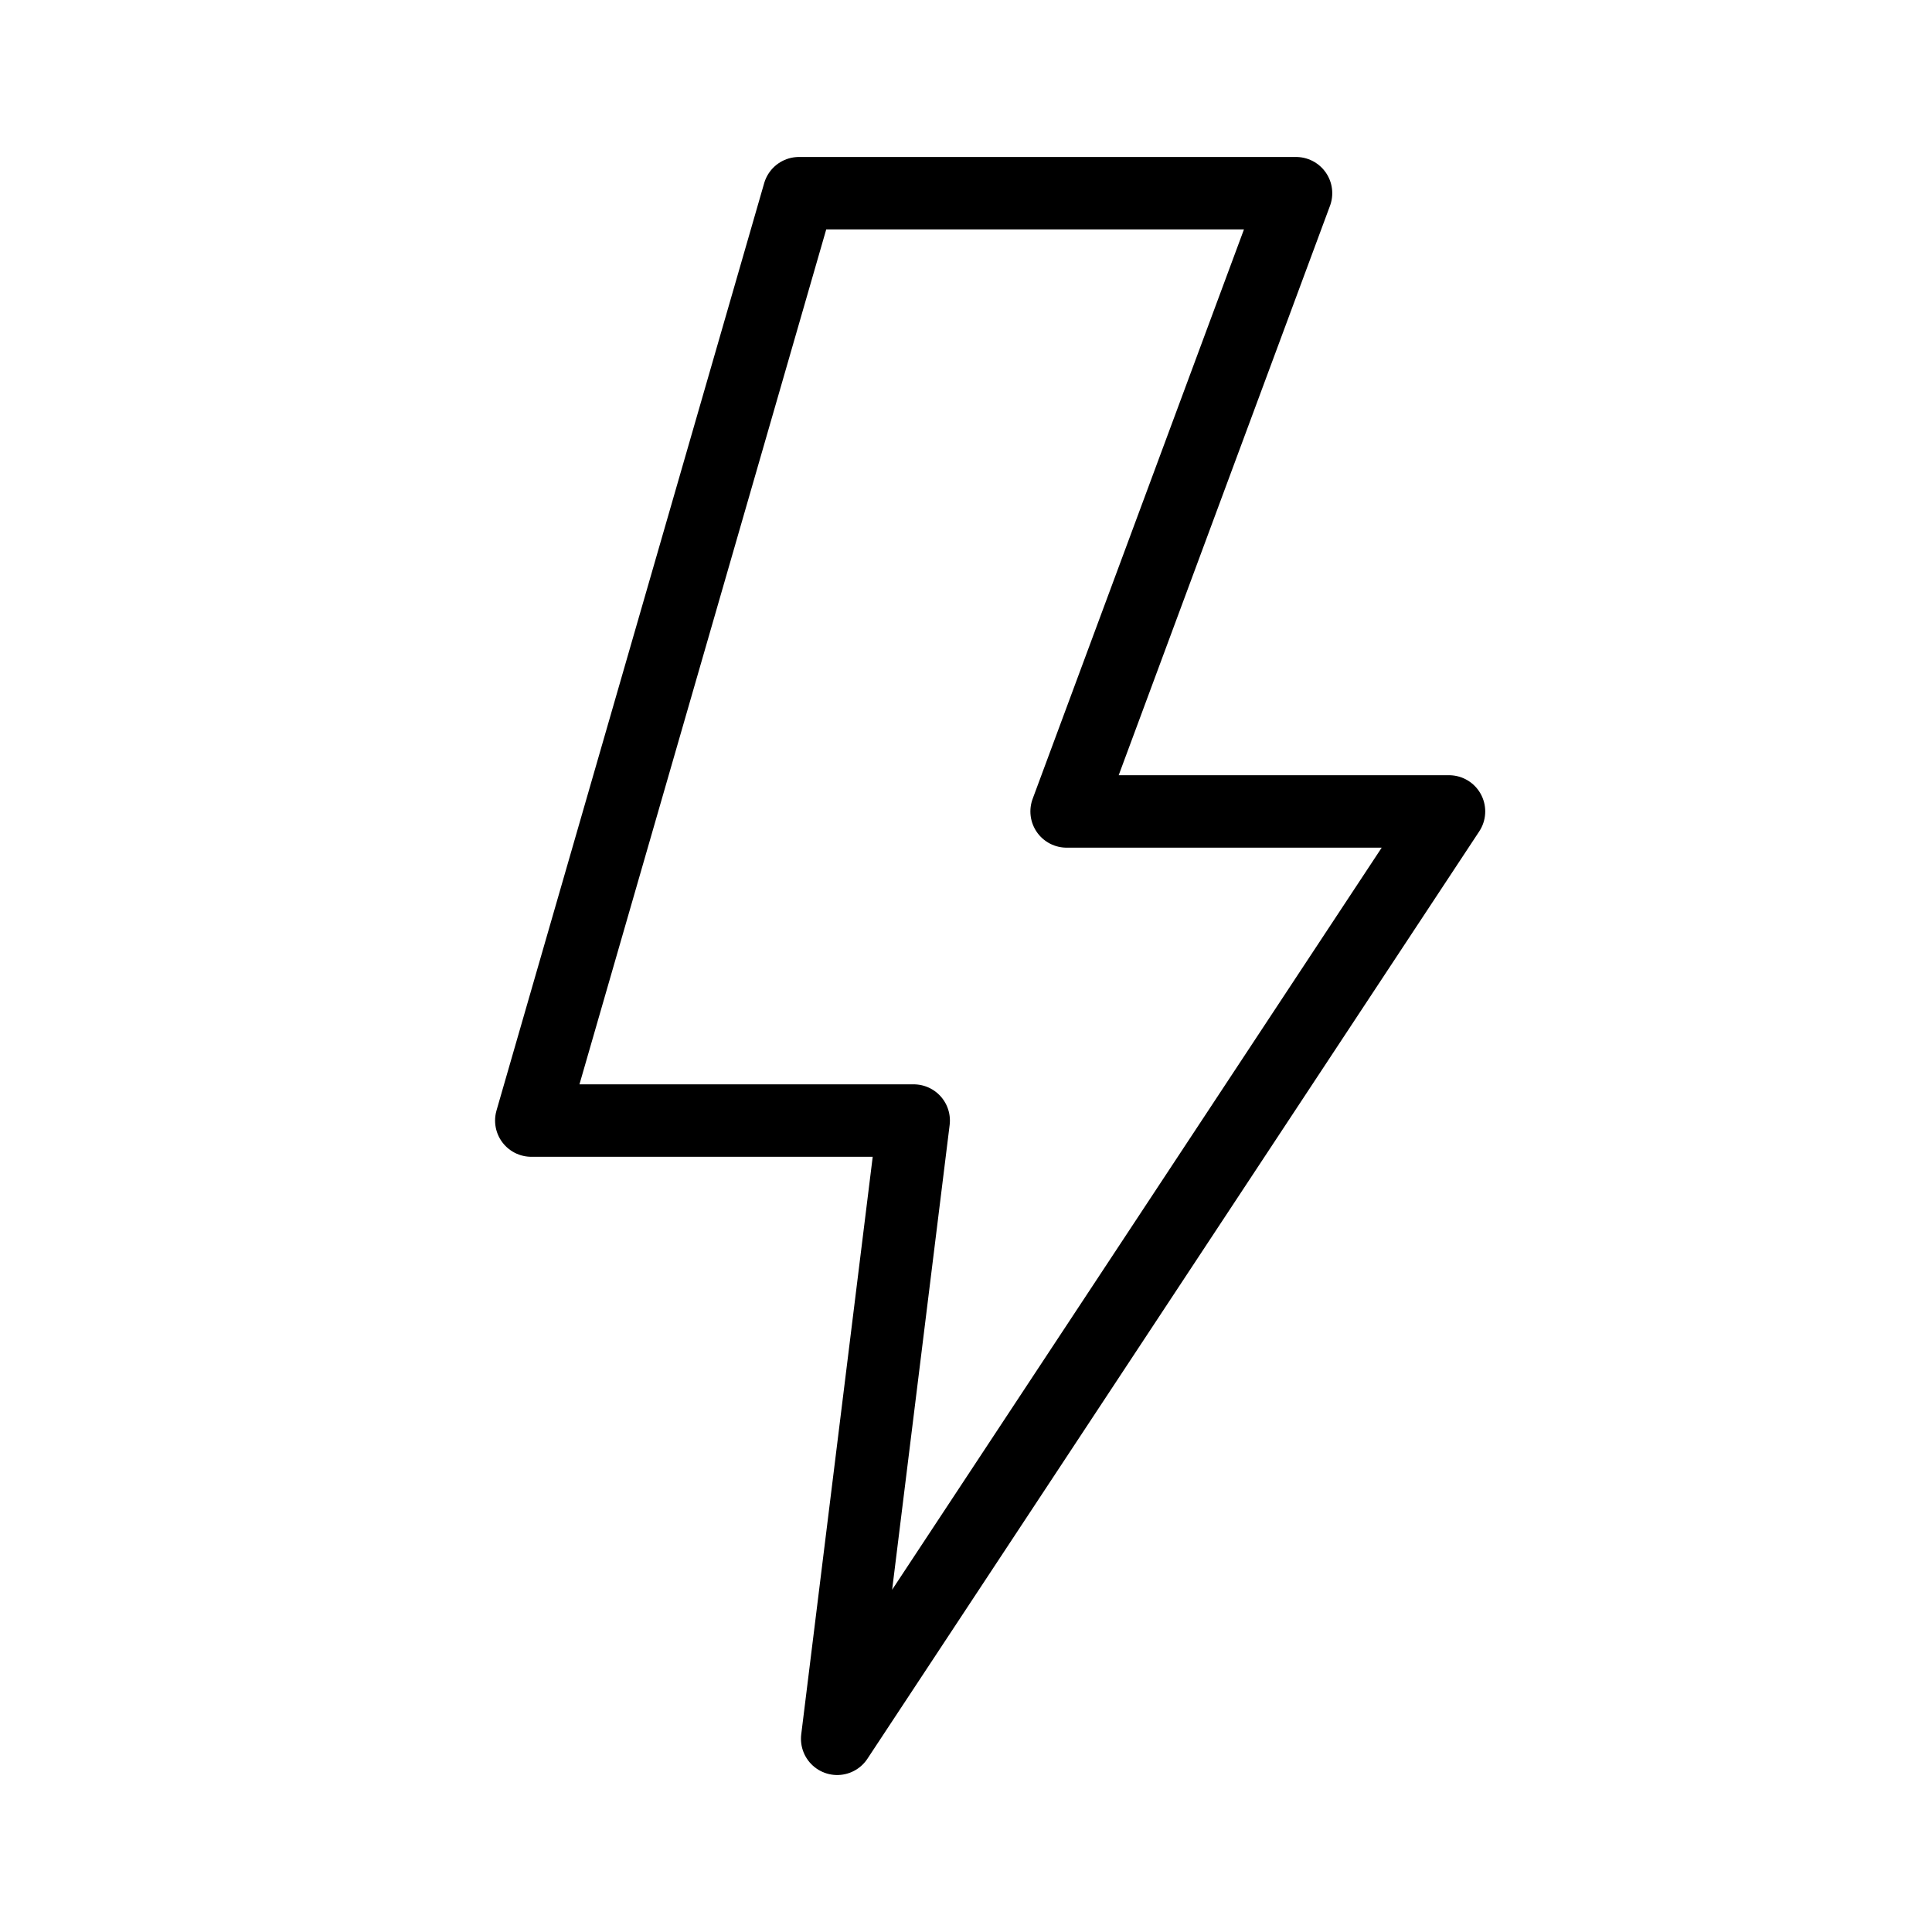
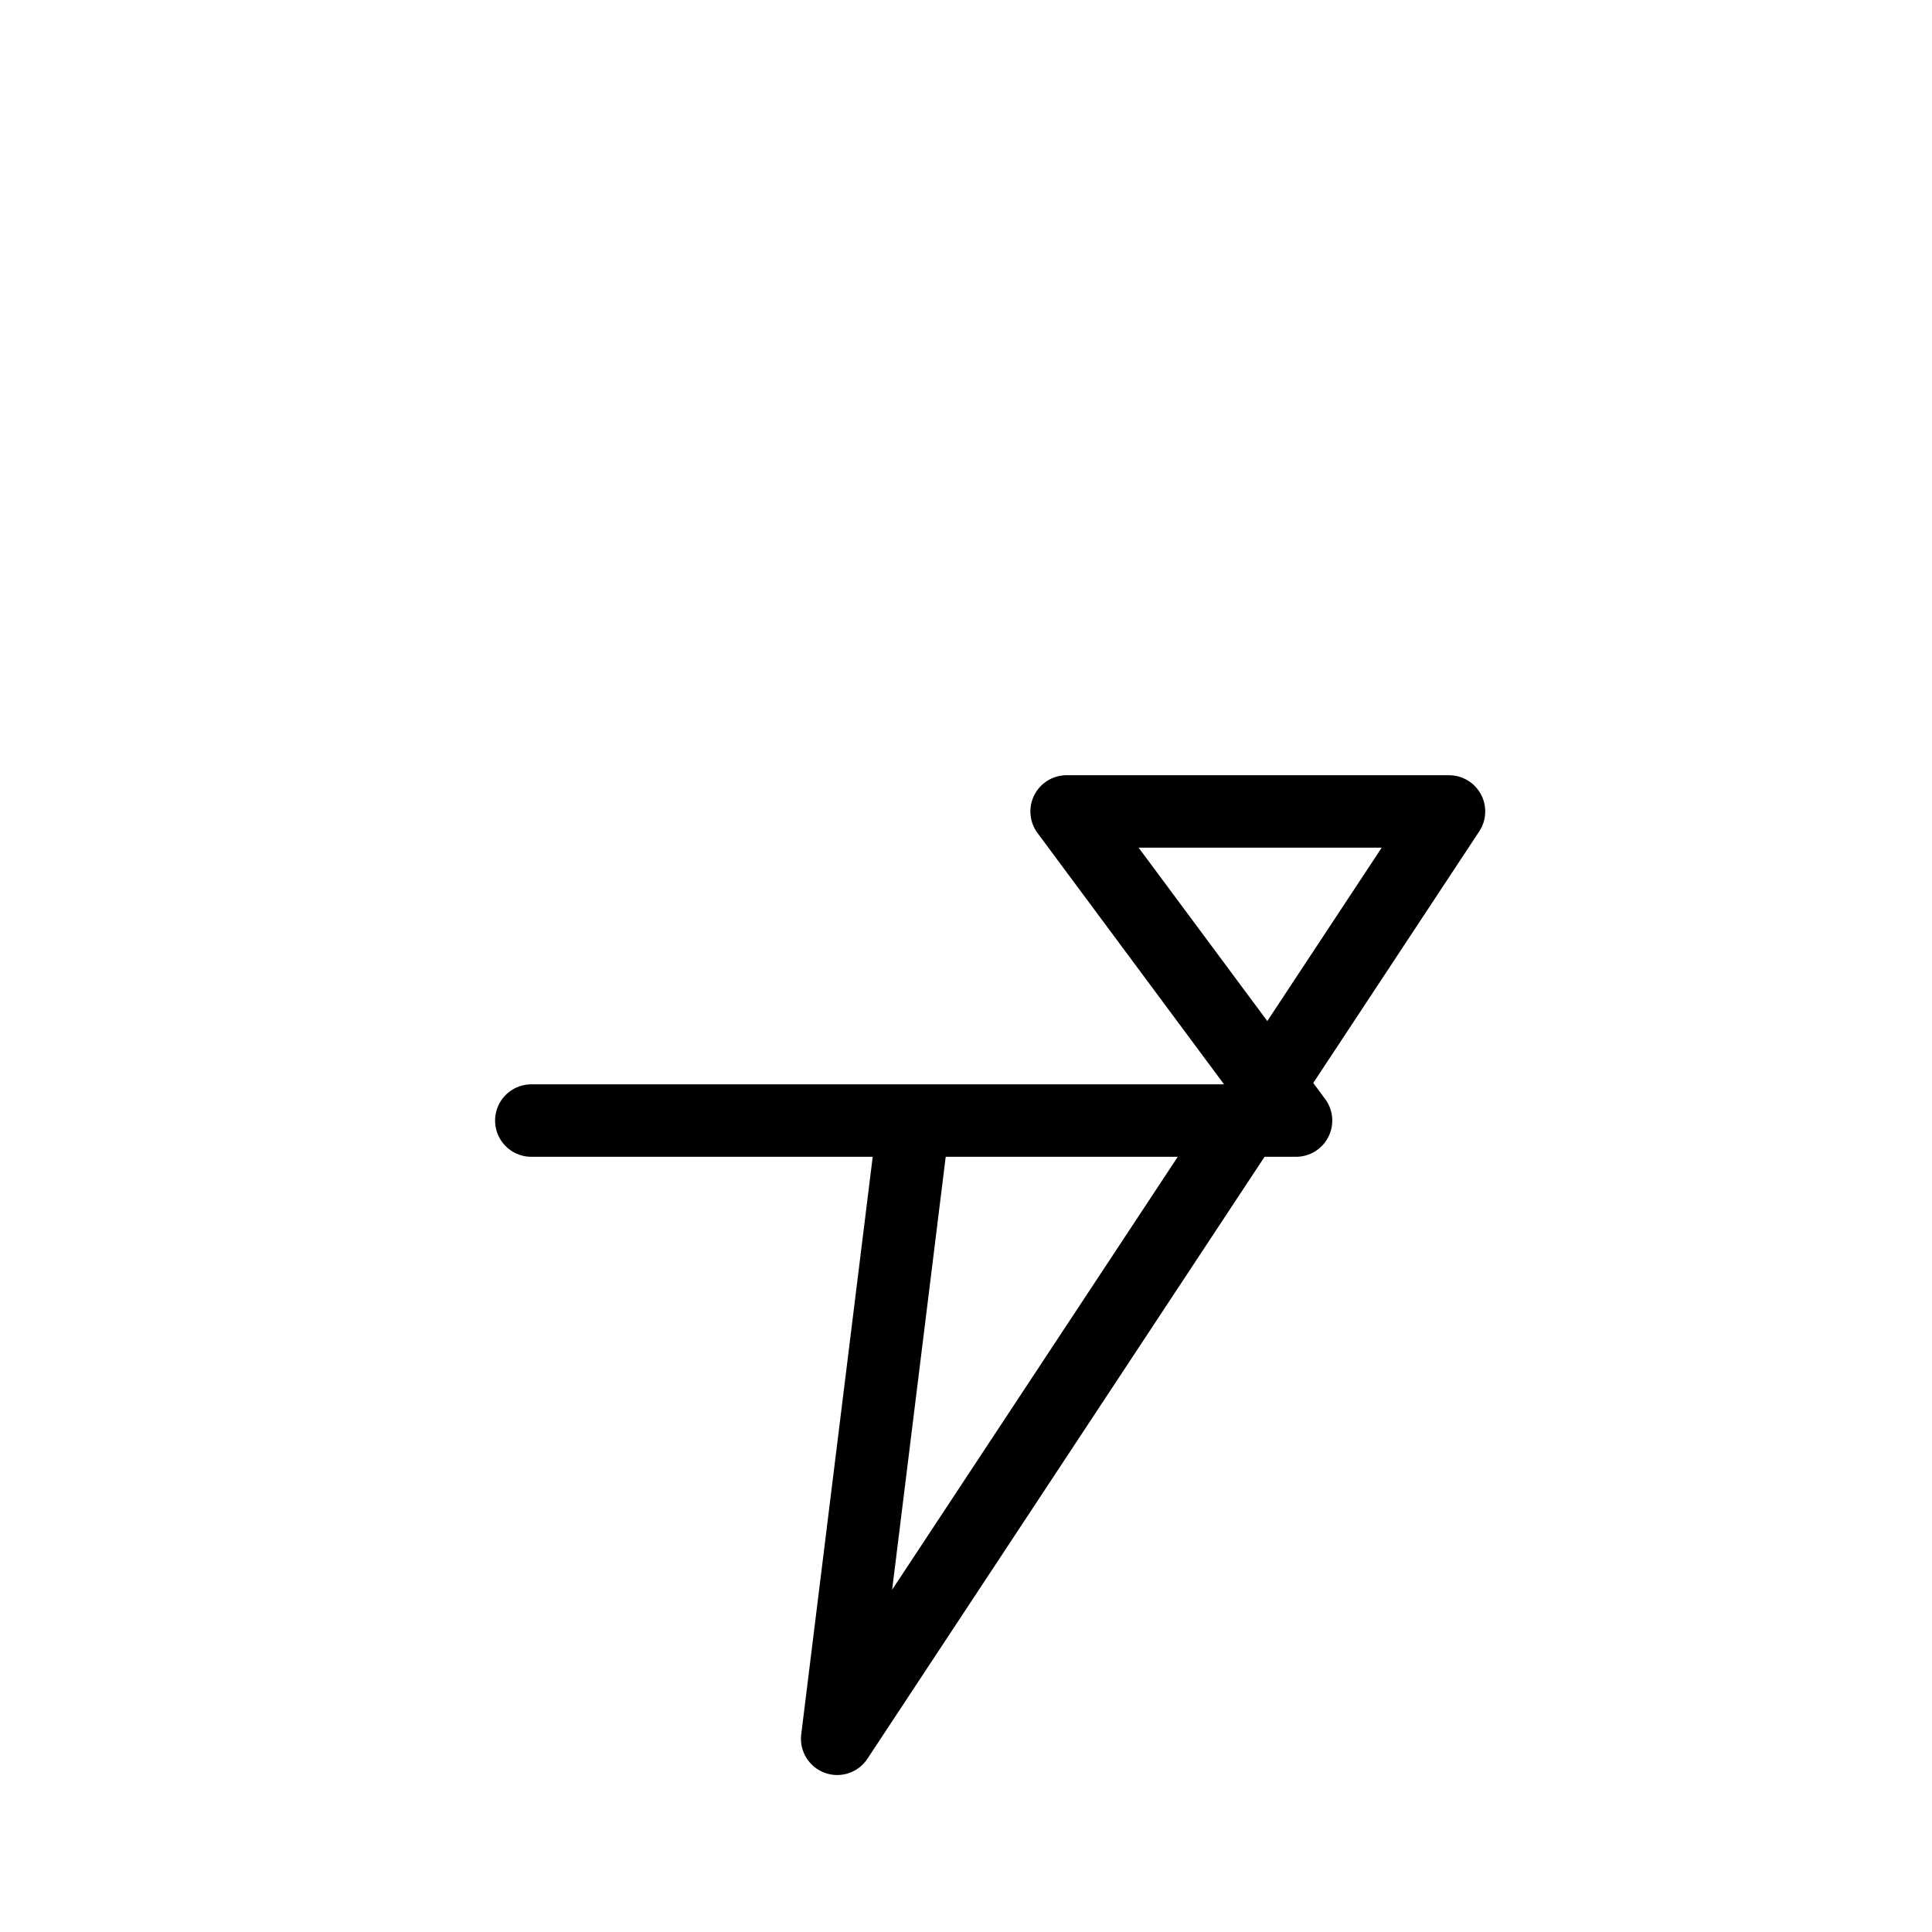
<svg xmlns="http://www.w3.org/2000/svg" width="40" height="40" viewBox="0 0 40 40" fill="none">
-   <path d="M18.917 23.2H11L16.542 4H26.833L22.083 16.8H30L17.333 36L18.917 23.2Z" stroke="black" stroke-width="1.5" stroke-linejoin="round" />
+   <path d="M18.917 23.2H11H26.833L22.083 16.8H30L17.333 36L18.917 23.2Z" stroke="black" stroke-width="1.5" stroke-linejoin="round" />
</svg>